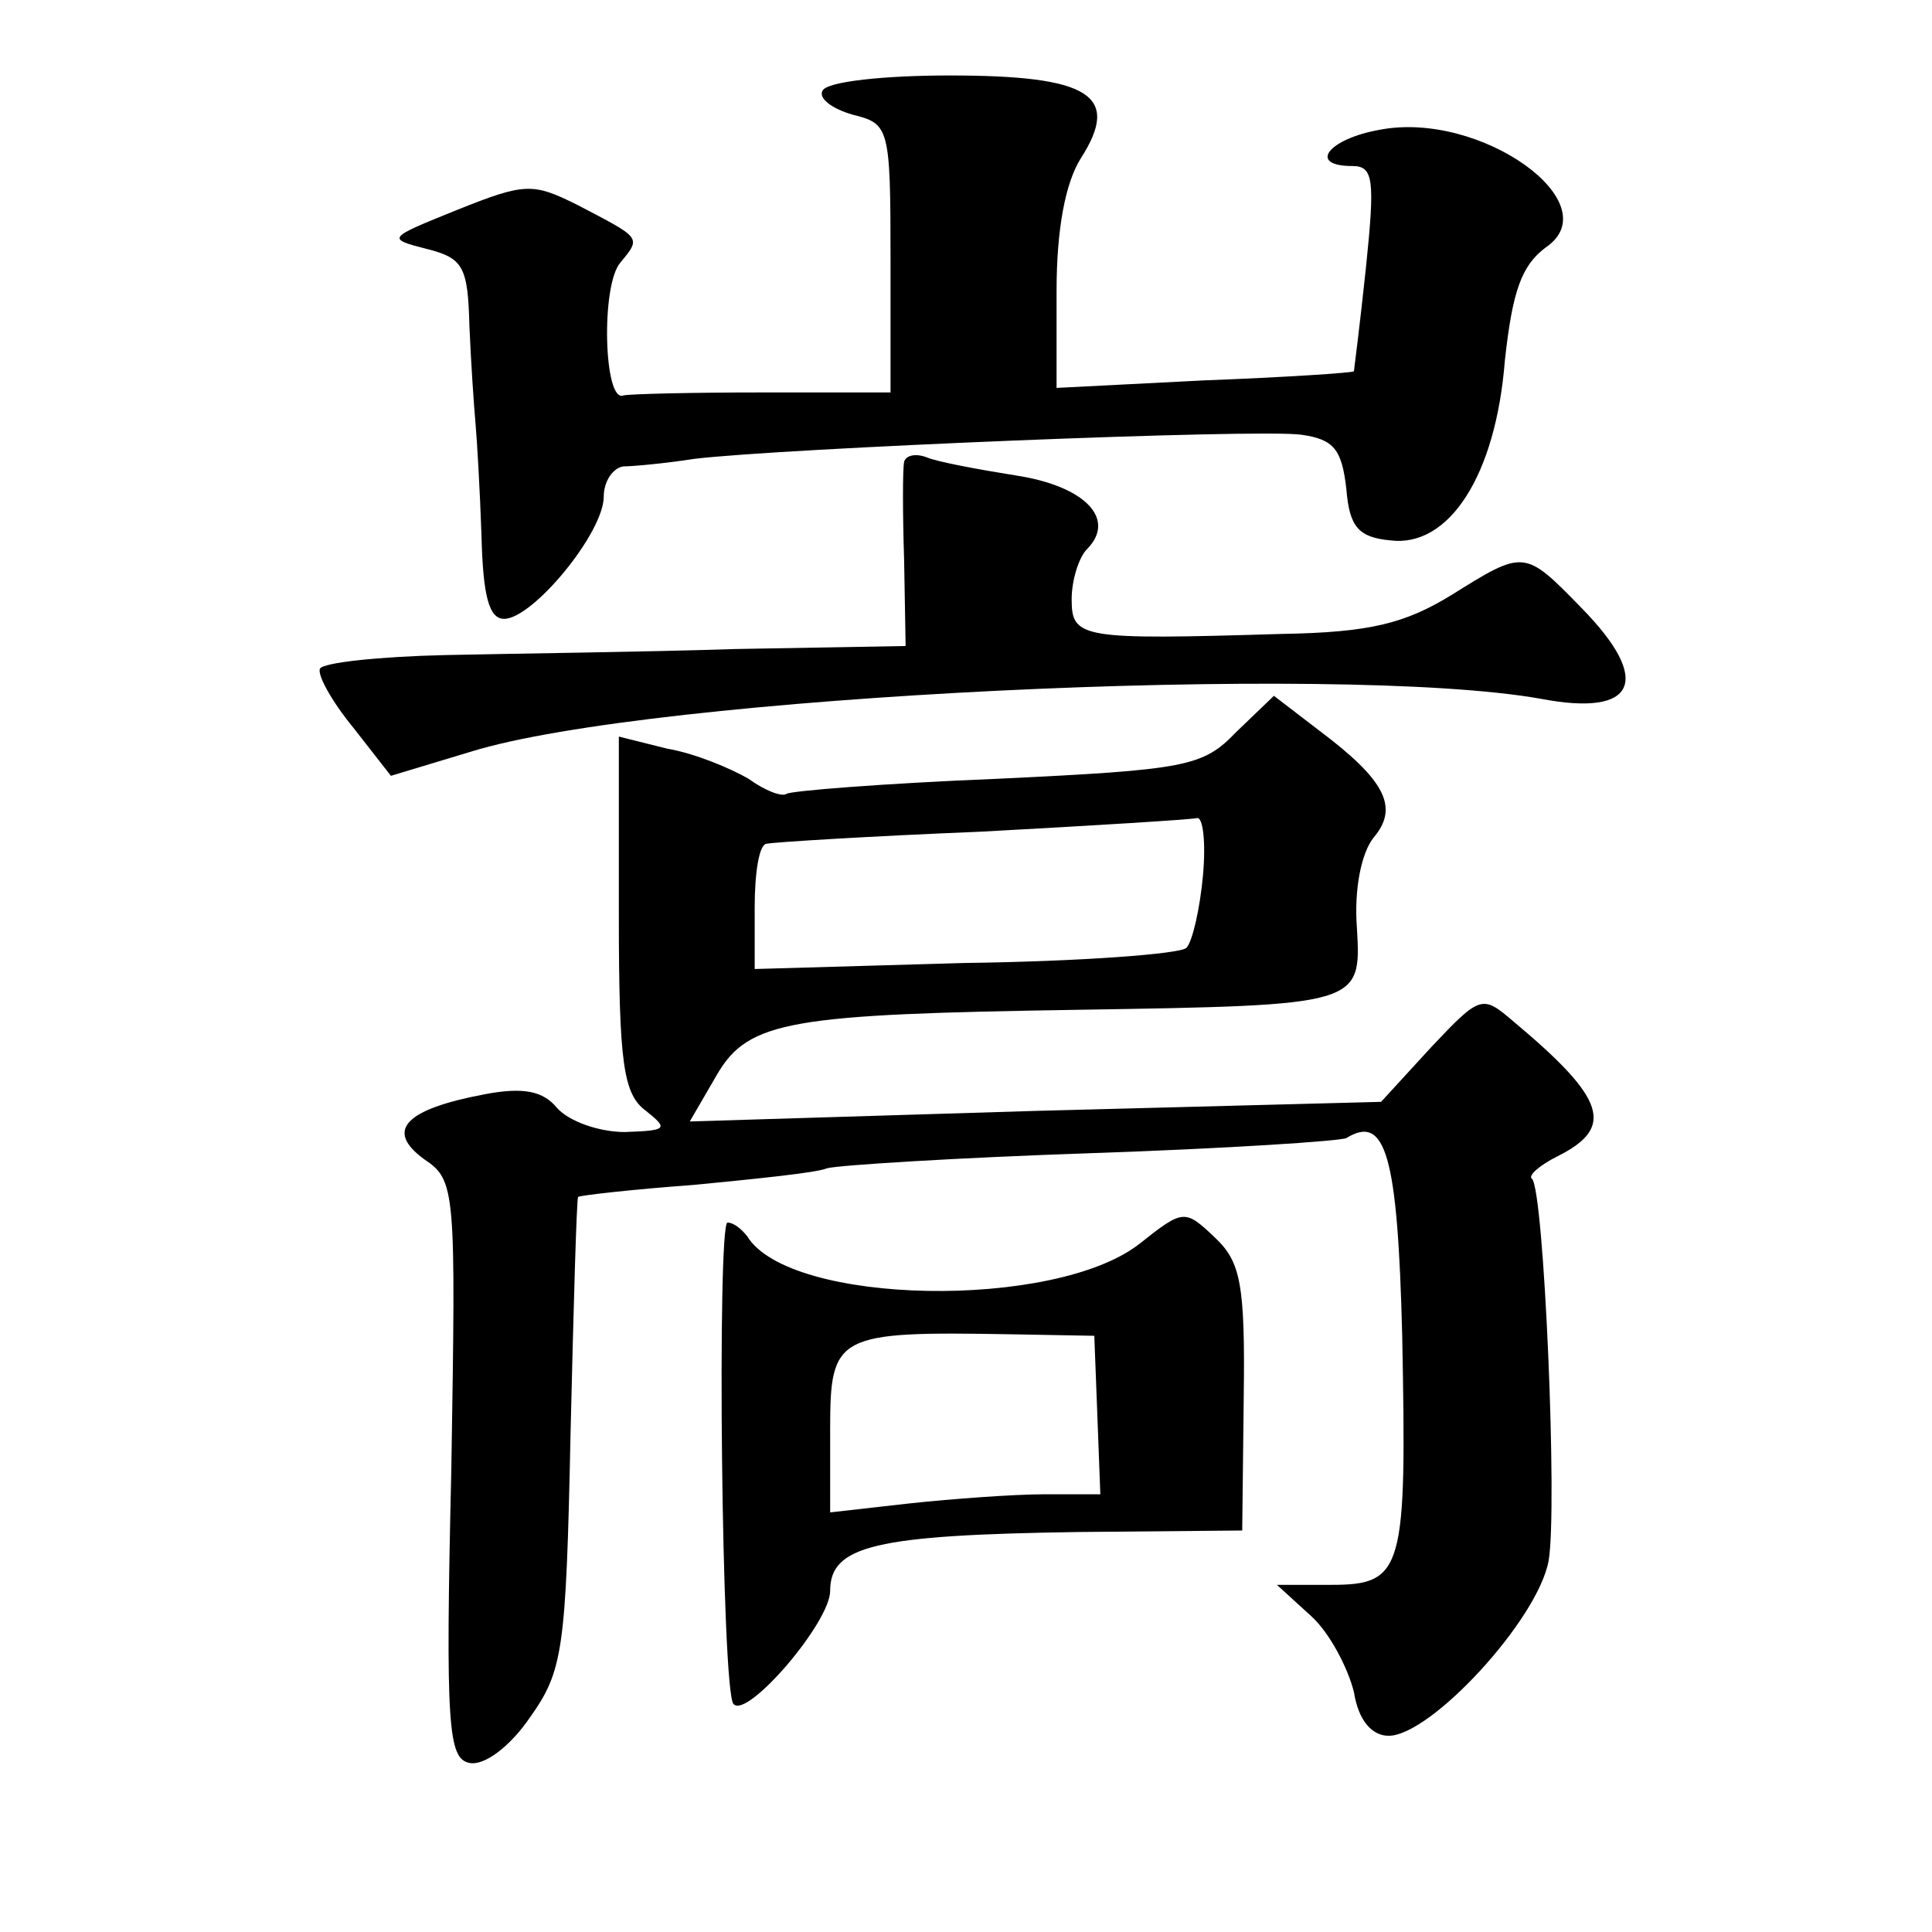
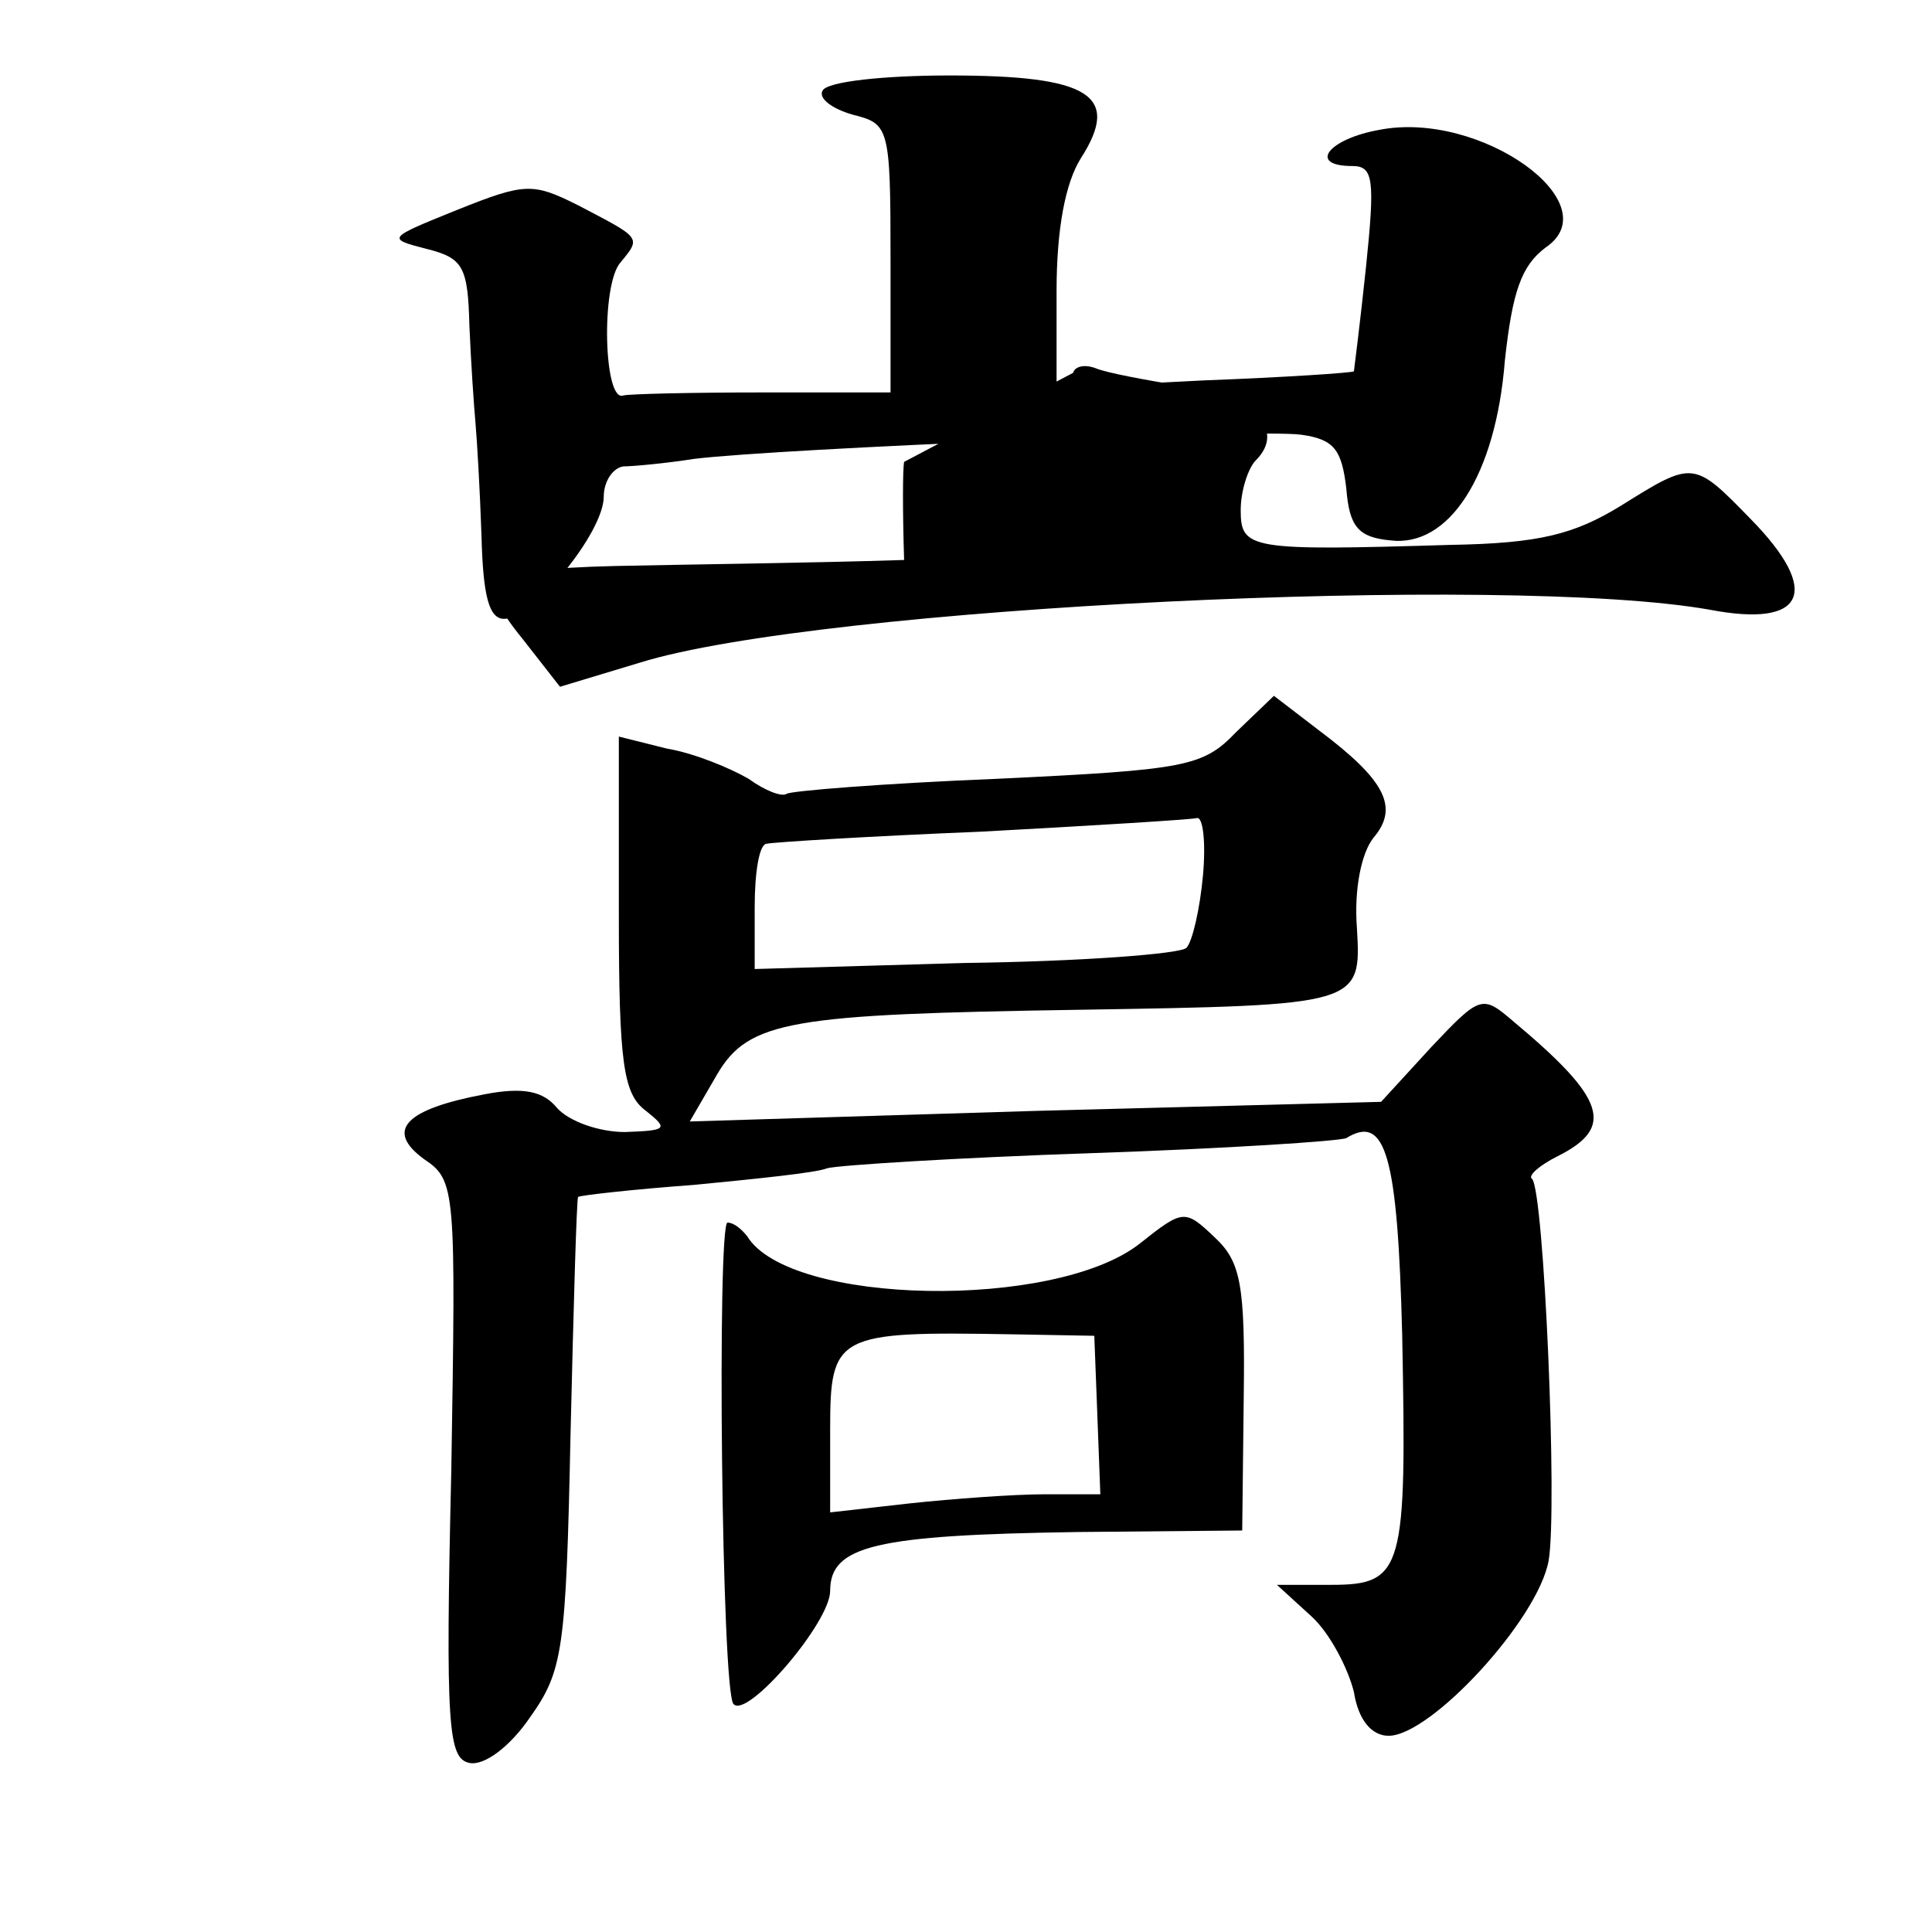
<svg xmlns="http://www.w3.org/2000/svg" version="1.0" width="128pt" height="128pt" viewBox="0 0 128 128" preserveAspectRatio="xMidYMid meet">
  <g transform="translate(0,128) scale(0.1,-0.1)" fill="#0" stroke="none">
-     <path d="M545 1220 c-3 -5 6 -12 20 -16 24 -6 25 -8 25 -95 l0 -89 -85 0 c-47 0 -88 -1 -92 -2 -13 -5 -15 73 -2 88 14 17 14 16 -28 38 -30 15 -35 15 -80 -3 -47 -19 -47 -19 -20 -26 24 -6 27 -12 28 -51 1 -24 3 -53 4 -64 1 -11 3 -45 4 -75 1 -40 5 -55 15 -55 19 0 66 57 66 81 0 10 6 19 13 20 6 0 28 2 47 5 58 7 373 20 402 16 22 -3 27 -10 30 -36 2 -25 8 -32 29 -34 39 -5 70 43 76 119 5 46 11 63 27 75 43 29 -43 91 -110 78 -34 -6 -48 -24 -18 -24 14 0 15 -9 9 -67 -4 -38 -8 -69 -8 -69 -1 -1 -46 -4 -99 -6 l-98 -5 0 64 c0 42 6 72 16 88 27 42 6 55 -87 55 -43 0 -81 -4 -84 -10z M599 974 c-1 -5 -1 -34 0 -65 l1 -57 -113 -2 c-61 -2 -148 -3 -192 -4 -44 -1 -81 -5 -83 -9 -2 -4 8 -22 22 -39 l25 -32 53 16 c119 37 575 59 709 35 63 -12 74 12 27 60 -38 39 -38 39 -86 9 -31 -19 -54 -25 -113 -26 -133 -4 -139 -3 -139 23 0 13 5 28 10 33 20 20 -1 42 -47 49 -25 4 -52 9 -59 12 -8 3 -14 1 -15 -3z M819 795 c-22 -23 -33 -25 -159 -31 -74 -3 -137 -8 -139 -10 -3 -2 -14 2 -25 10 -12 7 -36 17 -54 20 l-32 8 0 -118 c0 -99 3 -119 18 -130 15 -12 14 -13 -14 -14 -17 0 -37 7 -45 16 -9 11 -22 14 -48 9 -53 -10 -66 -24 -40 -43 21 -14 21 -20 18 -206 -4 -171 -2 -191 12 -194 10 -2 27 11 40 30 22 31 24 44 27 188 2 85 4 155 5 157 1 1 36 5 77 8 41 4 81 8 88 11 7 2 86 7 175 10 89 3 165 8 169 10 26 16 34 -11 37 -131 3 -155 1 -165 -47 -165 l-36 0 23 -21 c12 -11 24 -34 28 -50 3 -19 12 -29 23 -29 28 0 99 77 106 116 6 34 -3 245 -11 253 -3 2 5 9 17 15 38 19 32 38 -29 89 -21 18 -22 18 -55 -17 l-33 -36 -229 -6 -229 -7 18 31 c21 36 49 40 240 43 186 3 187 3 184 54 -2 26 3 50 11 60 17 20 8 38 -36 71 l-30 23 -25 -24z m-22 -95 c-2 -22 -7 -44 -11 -48 -4 -4 -70 -9 -147 -10 l-139 -4 0 41 c0 23 3 42 8 42 4 1 68 5 142 8 74 4 139 8 143 9 4 1 6 -16 4 -38z M755 456 c-56 -44 -232 -41 -260 5 -4 5 -9 9 -13 9 -7 0 -4 -312 4 -319 9 -10 64 54 64 75 0 30 30 37 164 39 l109 1 1 88 c1 75 -2 90 -19 106 -20 19 -21 19 -50 -4z m-28 -113 l2 -53 -37 0 c-20 0 -61 -3 -89 -6 l-53 -6 0 55 c0 63 4 65 120 63 l55 -1 2 -52z" />
+     <path d="M545 1220 c-3 -5 6 -12 20 -16 24 -6 25 -8 25 -95 l0 -89 -85 0 c-47 0 -88 -1 -92 -2 -13 -5 -15 73 -2 88 14 17 14 16 -28 38 -30 15 -35 15 -80 -3 -47 -19 -47 -19 -20 -26 24 -6 27 -12 28 -51 1 -24 3 -53 4 -64 1 -11 3 -45 4 -75 1 -40 5 -55 15 -55 19 0 66 57 66 81 0 10 6 19 13 20 6 0 28 2 47 5 58 7 373 20 402 16 22 -3 27 -10 30 -36 2 -25 8 -32 29 -34 39 -5 70 43 76 119 5 46 11 63 27 75 43 29 -43 91 -110 78 -34 -6 -48 -24 -18 -24 14 0 15 -9 9 -67 -4 -38 -8 -69 -8 -69 -1 -1 -46 -4 -99 -6 l-98 -5 0 64 c0 42 6 72 16 88 27 42 6 55 -87 55 -43 0 -81 -4 -84 -10z M599 974 c-1 -5 -1 -34 0 -65 c-61 -2 -148 -3 -192 -4 -44 -1 -81 -5 -83 -9 -2 -4 8 -22 22 -39 l25 -32 53 16 c119 37 575 59 709 35 63 -12 74 12 27 60 -38 39 -38 39 -86 9 -31 -19 -54 -25 -113 -26 -133 -4 -139 -3 -139 23 0 13 5 28 10 33 20 20 -1 42 -47 49 -25 4 -52 9 -59 12 -8 3 -14 1 -15 -3z M819 795 c-22 -23 -33 -25 -159 -31 -74 -3 -137 -8 -139 -10 -3 -2 -14 2 -25 10 -12 7 -36 17 -54 20 l-32 8 0 -118 c0 -99 3 -119 18 -130 15 -12 14 -13 -14 -14 -17 0 -37 7 -45 16 -9 11 -22 14 -48 9 -53 -10 -66 -24 -40 -43 21 -14 21 -20 18 -206 -4 -171 -2 -191 12 -194 10 -2 27 11 40 30 22 31 24 44 27 188 2 85 4 155 5 157 1 1 36 5 77 8 41 4 81 8 88 11 7 2 86 7 175 10 89 3 165 8 169 10 26 16 34 -11 37 -131 3 -155 1 -165 -47 -165 l-36 0 23 -21 c12 -11 24 -34 28 -50 3 -19 12 -29 23 -29 28 0 99 77 106 116 6 34 -3 245 -11 253 -3 2 5 9 17 15 38 19 32 38 -29 89 -21 18 -22 18 -55 -17 l-33 -36 -229 -6 -229 -7 18 31 c21 36 49 40 240 43 186 3 187 3 184 54 -2 26 3 50 11 60 17 20 8 38 -36 71 l-30 23 -25 -24z m-22 -95 c-2 -22 -7 -44 -11 -48 -4 -4 -70 -9 -147 -10 l-139 -4 0 41 c0 23 3 42 8 42 4 1 68 5 142 8 74 4 139 8 143 9 4 1 6 -16 4 -38z M755 456 c-56 -44 -232 -41 -260 5 -4 5 -9 9 -13 9 -7 0 -4 -312 4 -319 9 -10 64 54 64 75 0 30 30 37 164 39 l109 1 1 88 c1 75 -2 90 -19 106 -20 19 -21 19 -50 -4z m-28 -113 l2 -53 -37 0 c-20 0 -61 -3 -89 -6 l-53 -6 0 55 c0 63 4 65 120 63 l55 -1 2 -52z" />
  </g>
</svg>